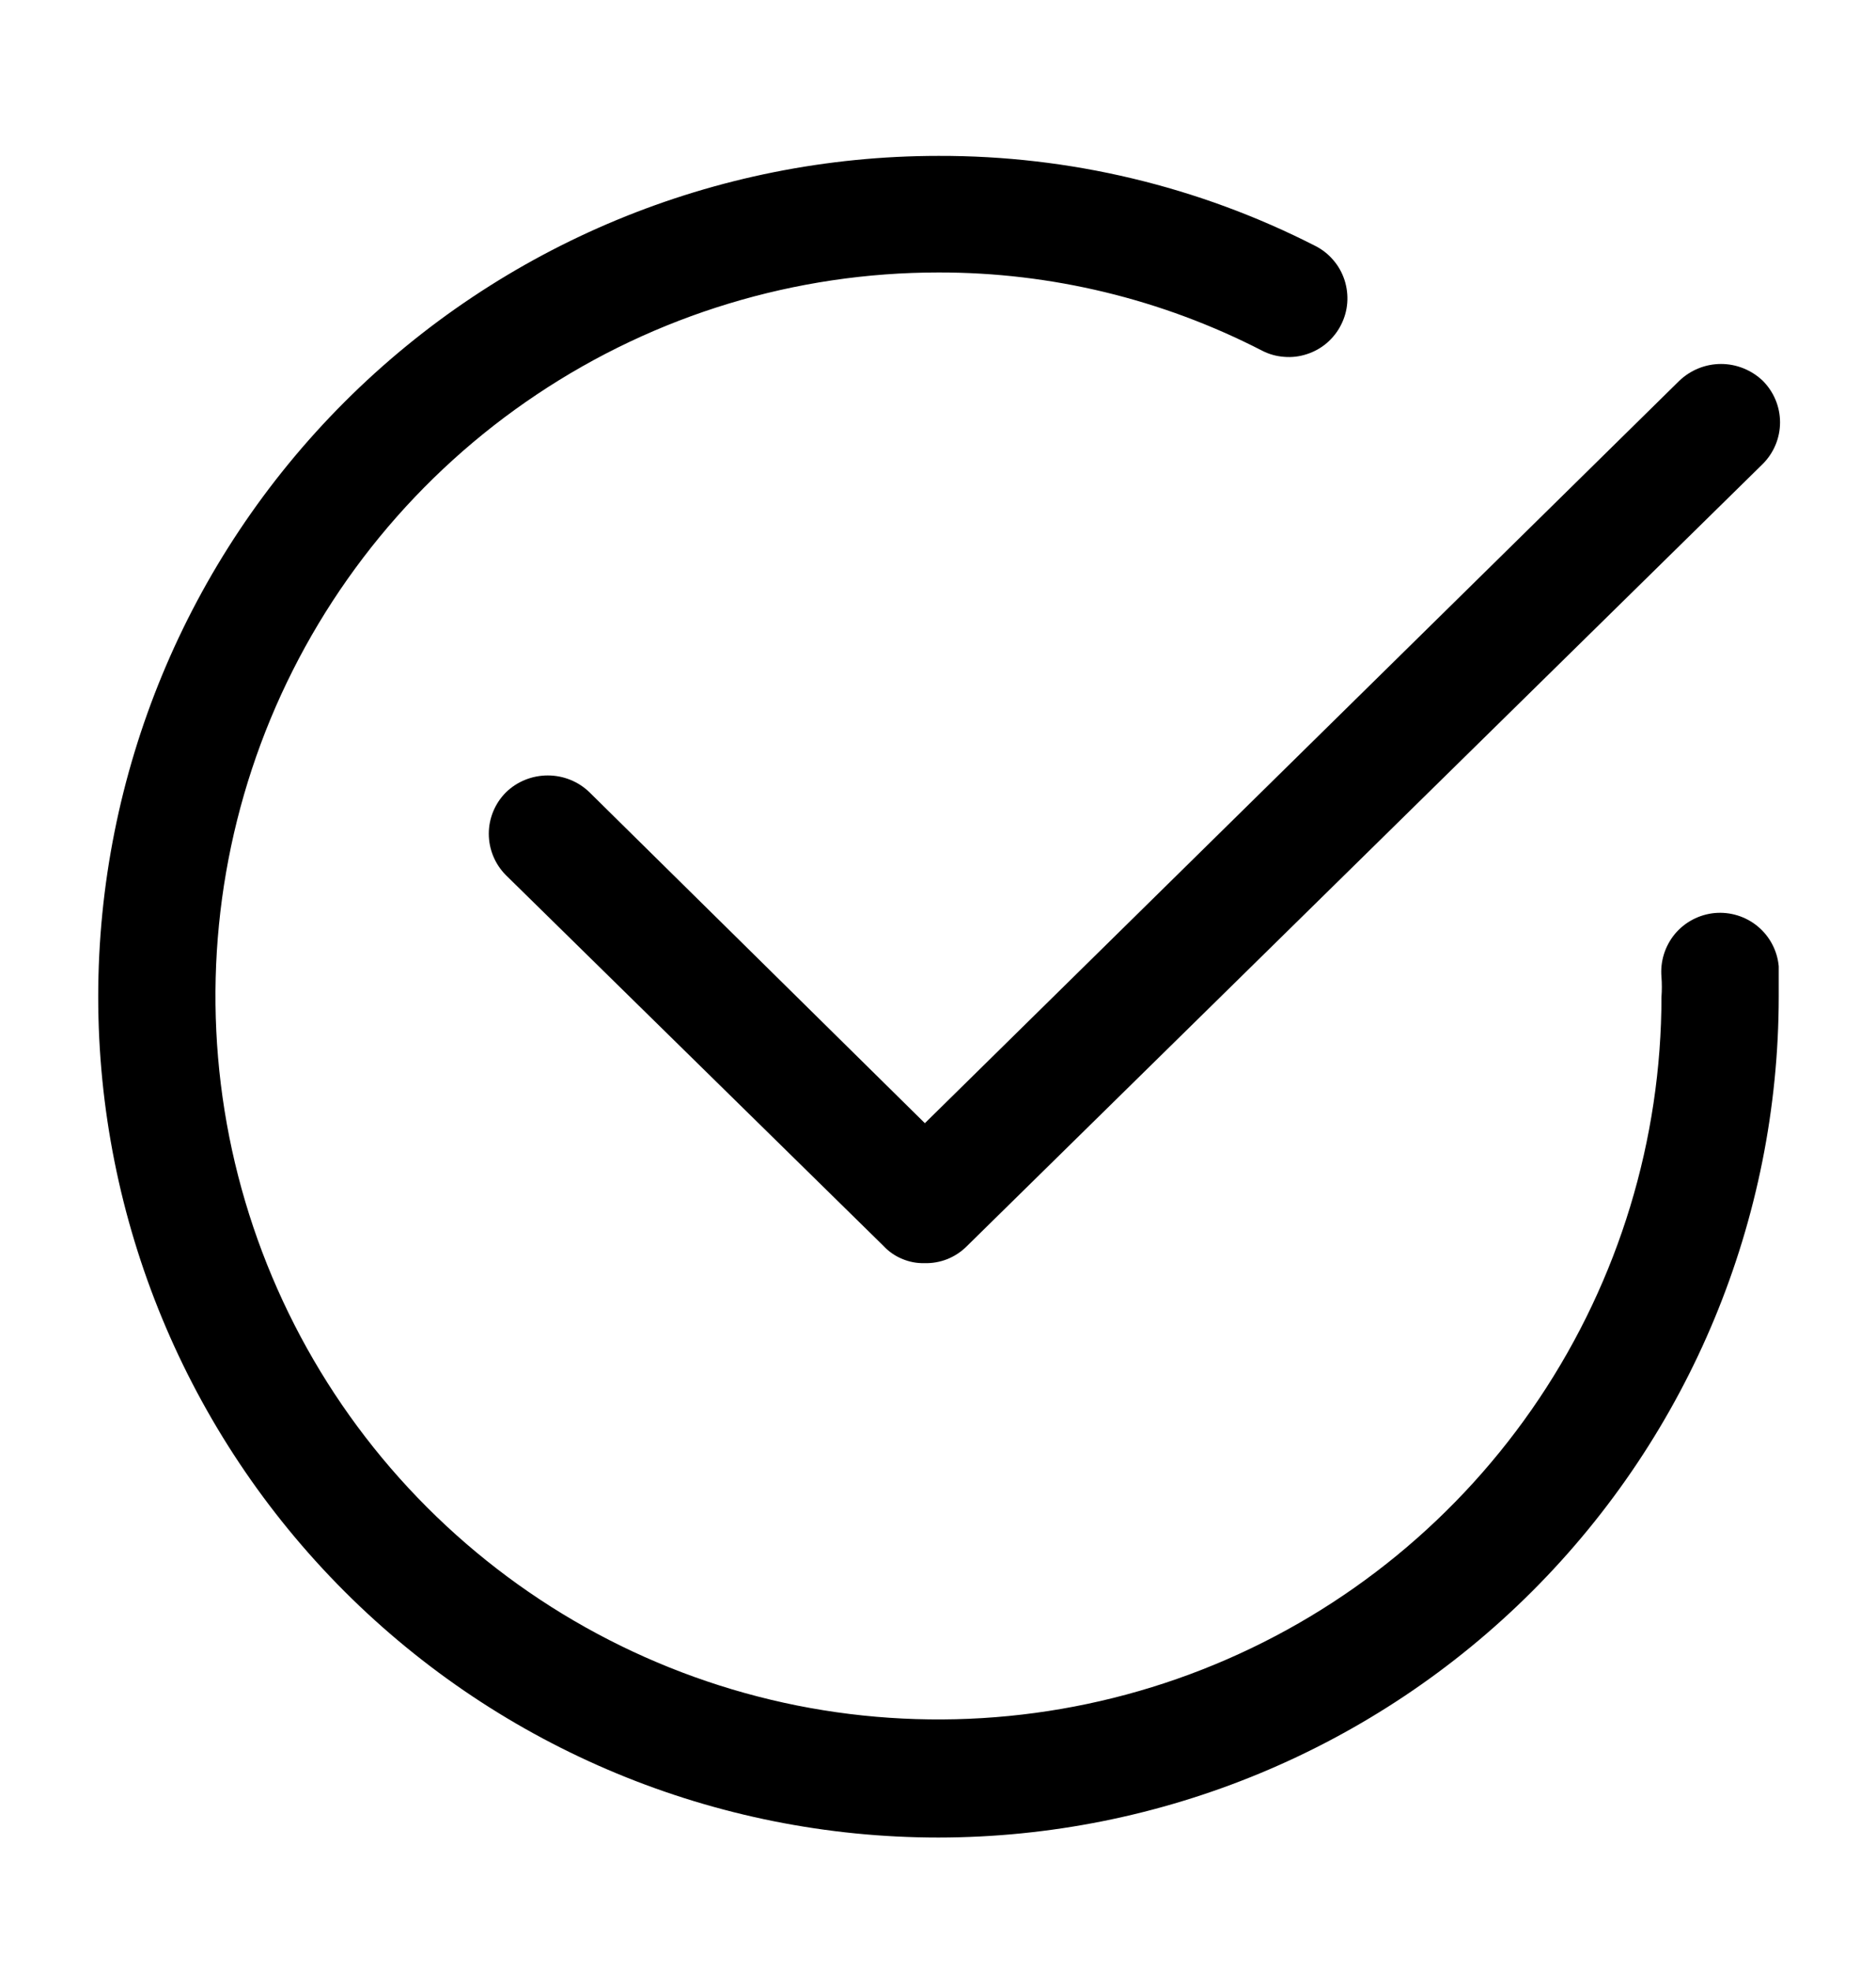
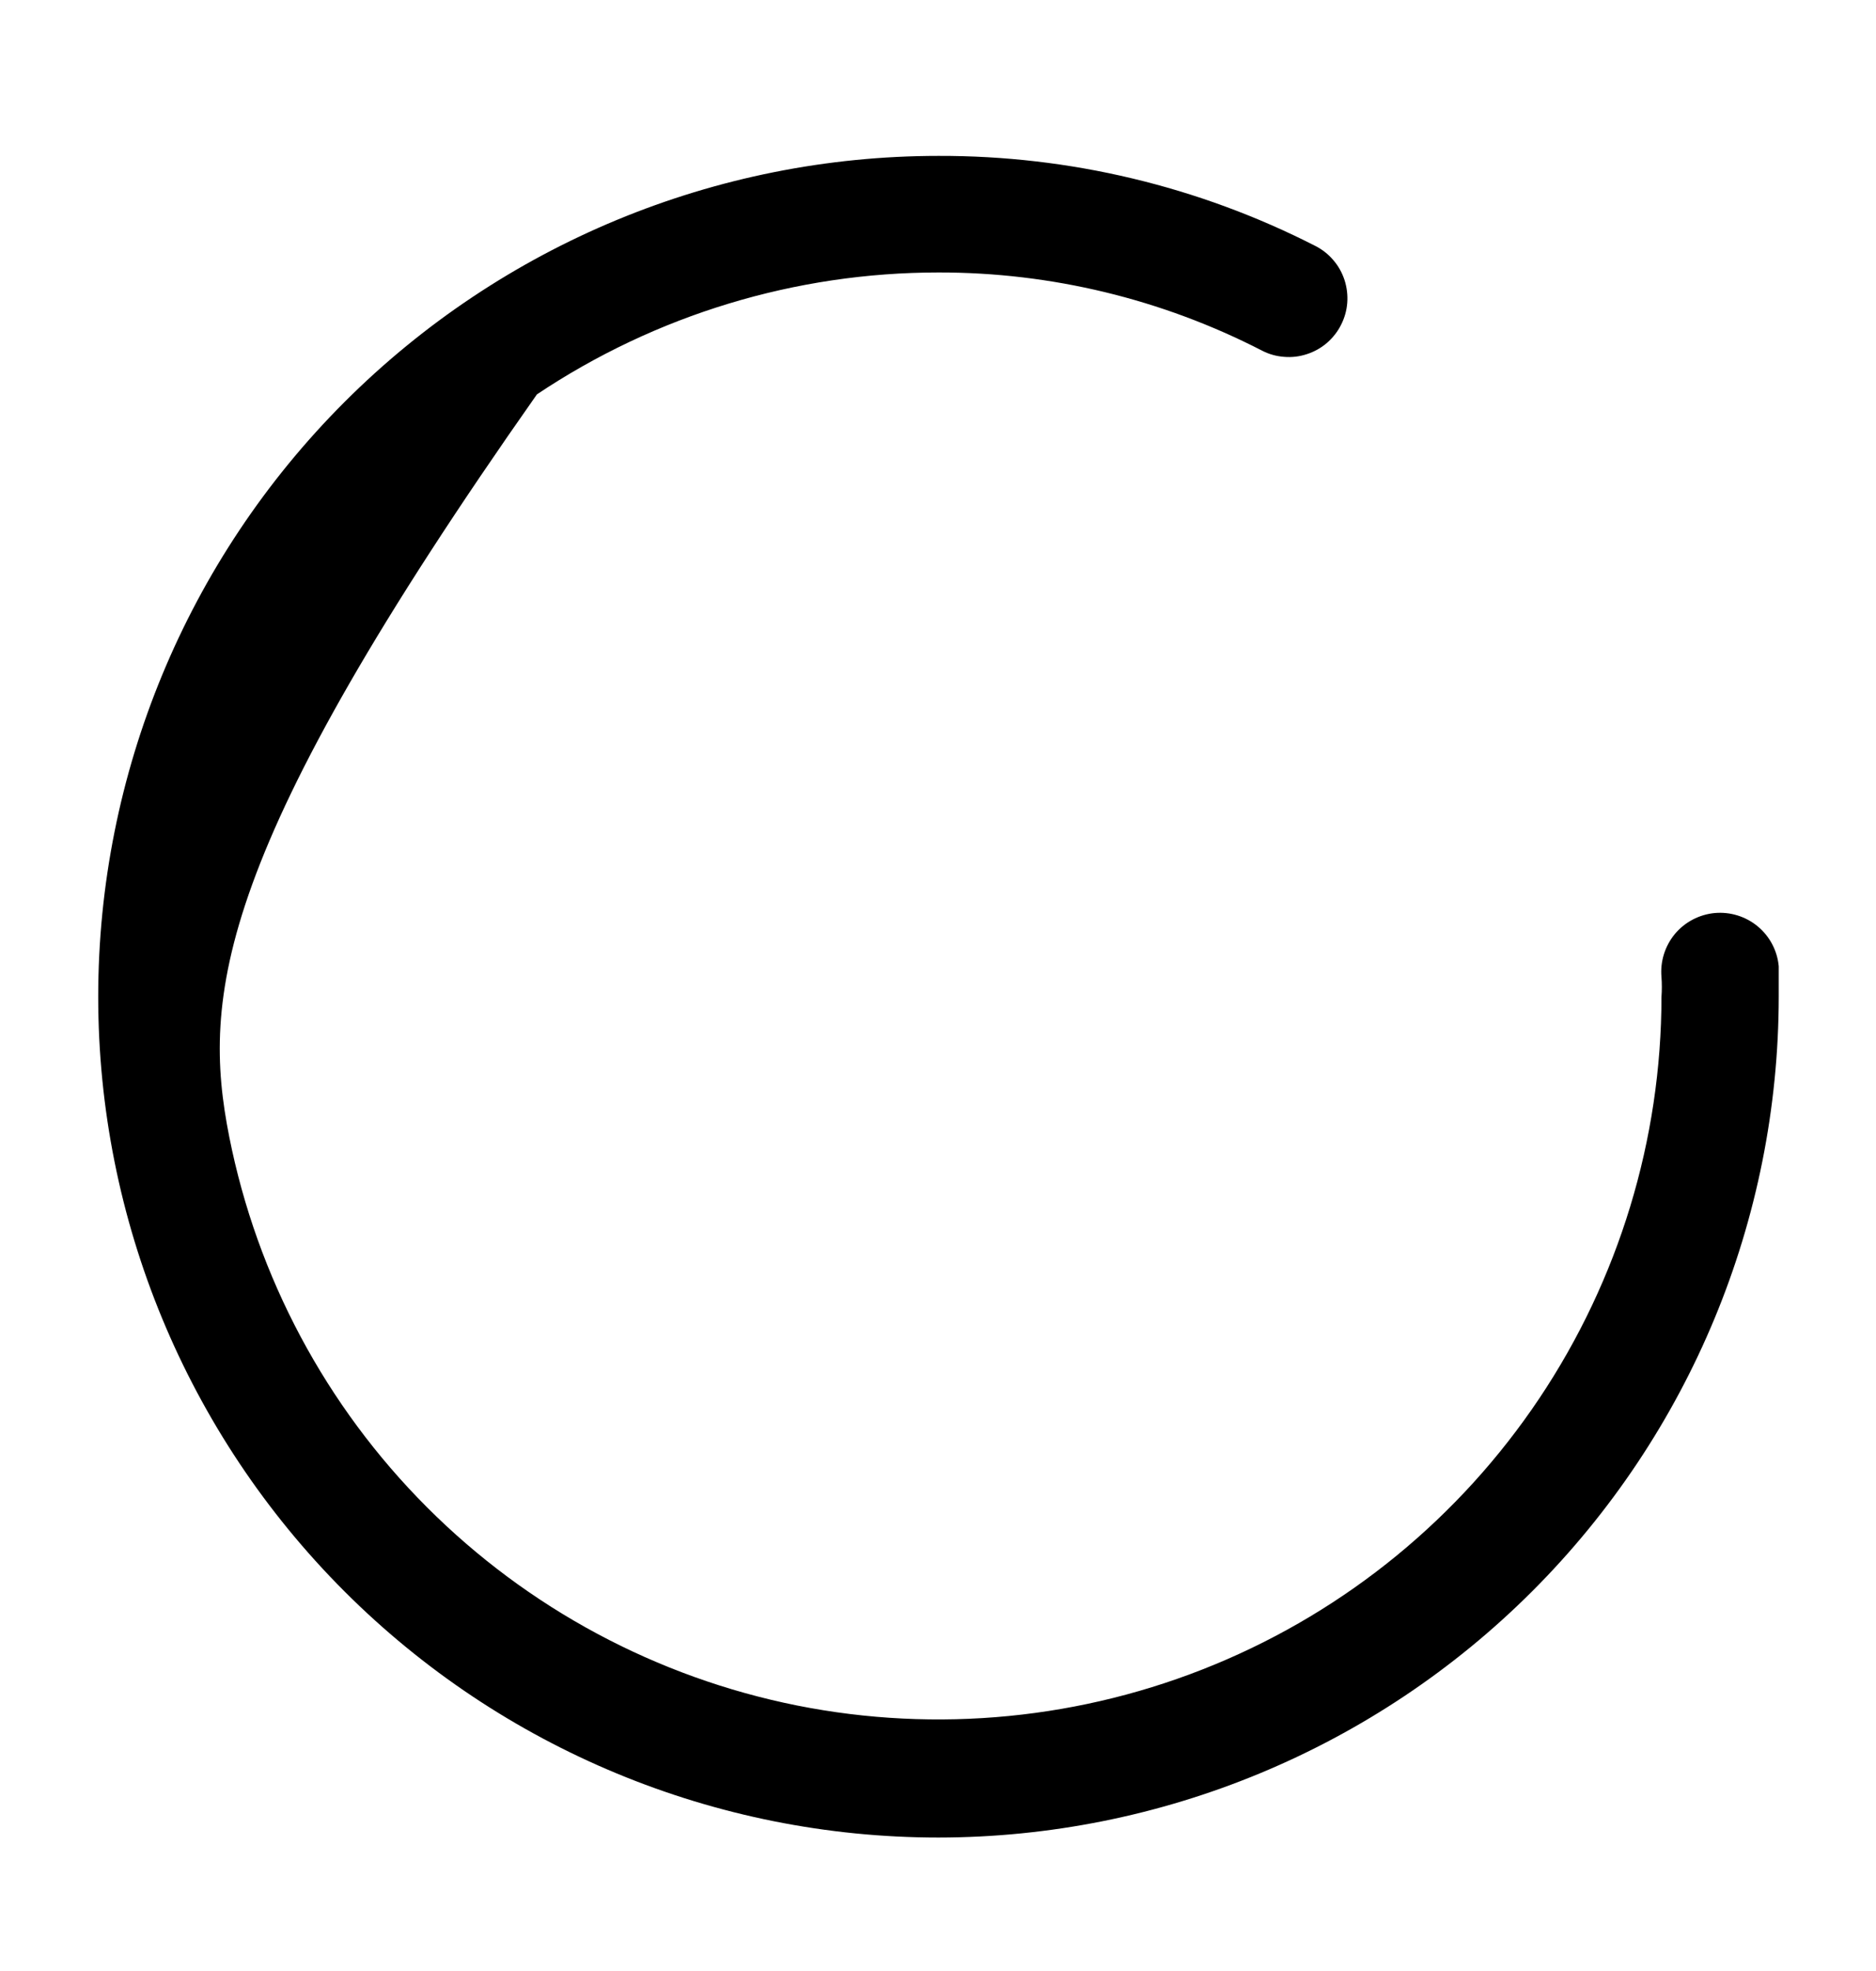
<svg xmlns="http://www.w3.org/2000/svg" width="20" height="21" viewBox="0 0 20 21" fill="none">
-   <path d="M10.005 19.578C7.629 19.578 5.351 18.634 3.671 16.954C1.991 15.274 1.047 12.996 1.047 10.62C1.047 8.244 1.991 5.965 3.671 4.285C5.351 2.605 7.629 1.661 10.005 1.661C11.401 1.657 12.778 1.985 14.022 2.62C14.095 2.657 14.161 2.708 14.214 2.771C14.268 2.833 14.308 2.905 14.334 2.984C14.359 3.062 14.369 3.144 14.363 3.226C14.357 3.308 14.334 3.388 14.297 3.461C14.26 3.535 14.208 3.6 14.146 3.654C14.084 3.707 14.011 3.748 13.933 3.773C13.855 3.799 13.772 3.809 13.69 3.802C13.608 3.796 13.528 3.774 13.455 3.736C12.388 3.187 11.205 2.901 10.005 2.903C8.481 2.903 6.991 3.355 5.724 4.202C4.456 5.048 3.468 6.252 2.884 7.66C2.301 9.068 2.148 10.617 2.444 12.112C2.741 13.607 3.474 14.981 4.552 16.059C5.629 17.137 7.002 17.872 8.496 18.171C9.991 18.469 11.541 18.317 12.949 17.735C14.358 17.153 15.562 16.166 16.41 14.9C17.258 13.633 17.712 12.144 17.713 10.62C17.718 10.55 17.718 10.481 17.713 10.411C17.698 10.246 17.749 10.081 17.855 9.952C17.962 9.824 18.114 9.744 18.28 9.728C18.446 9.713 18.611 9.764 18.739 9.87C18.867 9.976 18.948 10.129 18.963 10.295V10.62C18.961 12.995 18.017 15.272 16.337 16.952C14.658 18.631 12.38 19.576 10.005 19.578Z" fill="currentColor" />
-   <path d="M9.852 13.458C9.771 13.46 9.691 13.444 9.616 13.412C9.541 13.381 9.474 13.334 9.419 13.275L5.394 9.325C5.277 9.208 5.211 9.049 5.211 8.883C5.211 8.718 5.277 8.559 5.394 8.442C5.513 8.326 5.673 8.262 5.84 8.262C6.006 8.262 6.166 8.326 6.285 8.442L9.86 11.967L17.902 4.058C18.022 3.943 18.181 3.878 18.348 3.878C18.514 3.878 18.674 3.943 18.794 4.058C18.911 4.176 18.977 4.334 18.977 4.5C18.977 4.666 18.911 4.824 18.794 4.942L10.31 13.275C10.251 13.335 10.179 13.383 10.1 13.415C10.021 13.446 9.937 13.461 9.852 13.458Z" fill="currentColor" />
+   <path d="M10.005 19.578C7.629 19.578 5.351 18.634 3.671 16.954C1.991 15.274 1.047 12.996 1.047 10.62C1.047 8.244 1.991 5.965 3.671 4.285C5.351 2.605 7.629 1.661 10.005 1.661C11.401 1.657 12.778 1.985 14.022 2.62C14.095 2.657 14.161 2.708 14.214 2.771C14.268 2.833 14.308 2.905 14.334 2.984C14.359 3.062 14.369 3.144 14.363 3.226C14.357 3.308 14.334 3.388 14.297 3.461C14.26 3.535 14.208 3.6 14.146 3.654C14.084 3.707 14.011 3.748 13.933 3.773C13.855 3.799 13.772 3.809 13.69 3.802C13.608 3.796 13.528 3.774 13.455 3.736C12.388 3.187 11.205 2.901 10.005 2.903C8.481 2.903 6.991 3.355 5.724 4.202C2.301 9.068 2.148 10.617 2.444 12.112C2.741 13.607 3.474 14.981 4.552 16.059C5.629 17.137 7.002 17.872 8.496 18.171C9.991 18.469 11.541 18.317 12.949 17.735C14.358 17.153 15.562 16.166 16.41 14.9C17.258 13.633 17.712 12.144 17.713 10.62C17.718 10.55 17.718 10.481 17.713 10.411C17.698 10.246 17.749 10.081 17.855 9.952C17.962 9.824 18.114 9.744 18.28 9.728C18.446 9.713 18.611 9.764 18.739 9.87C18.867 9.976 18.948 10.129 18.963 10.295V10.62C18.961 12.995 18.017 15.272 16.337 16.952C14.658 18.631 12.38 19.576 10.005 19.578Z" fill="currentColor" />
</svg>